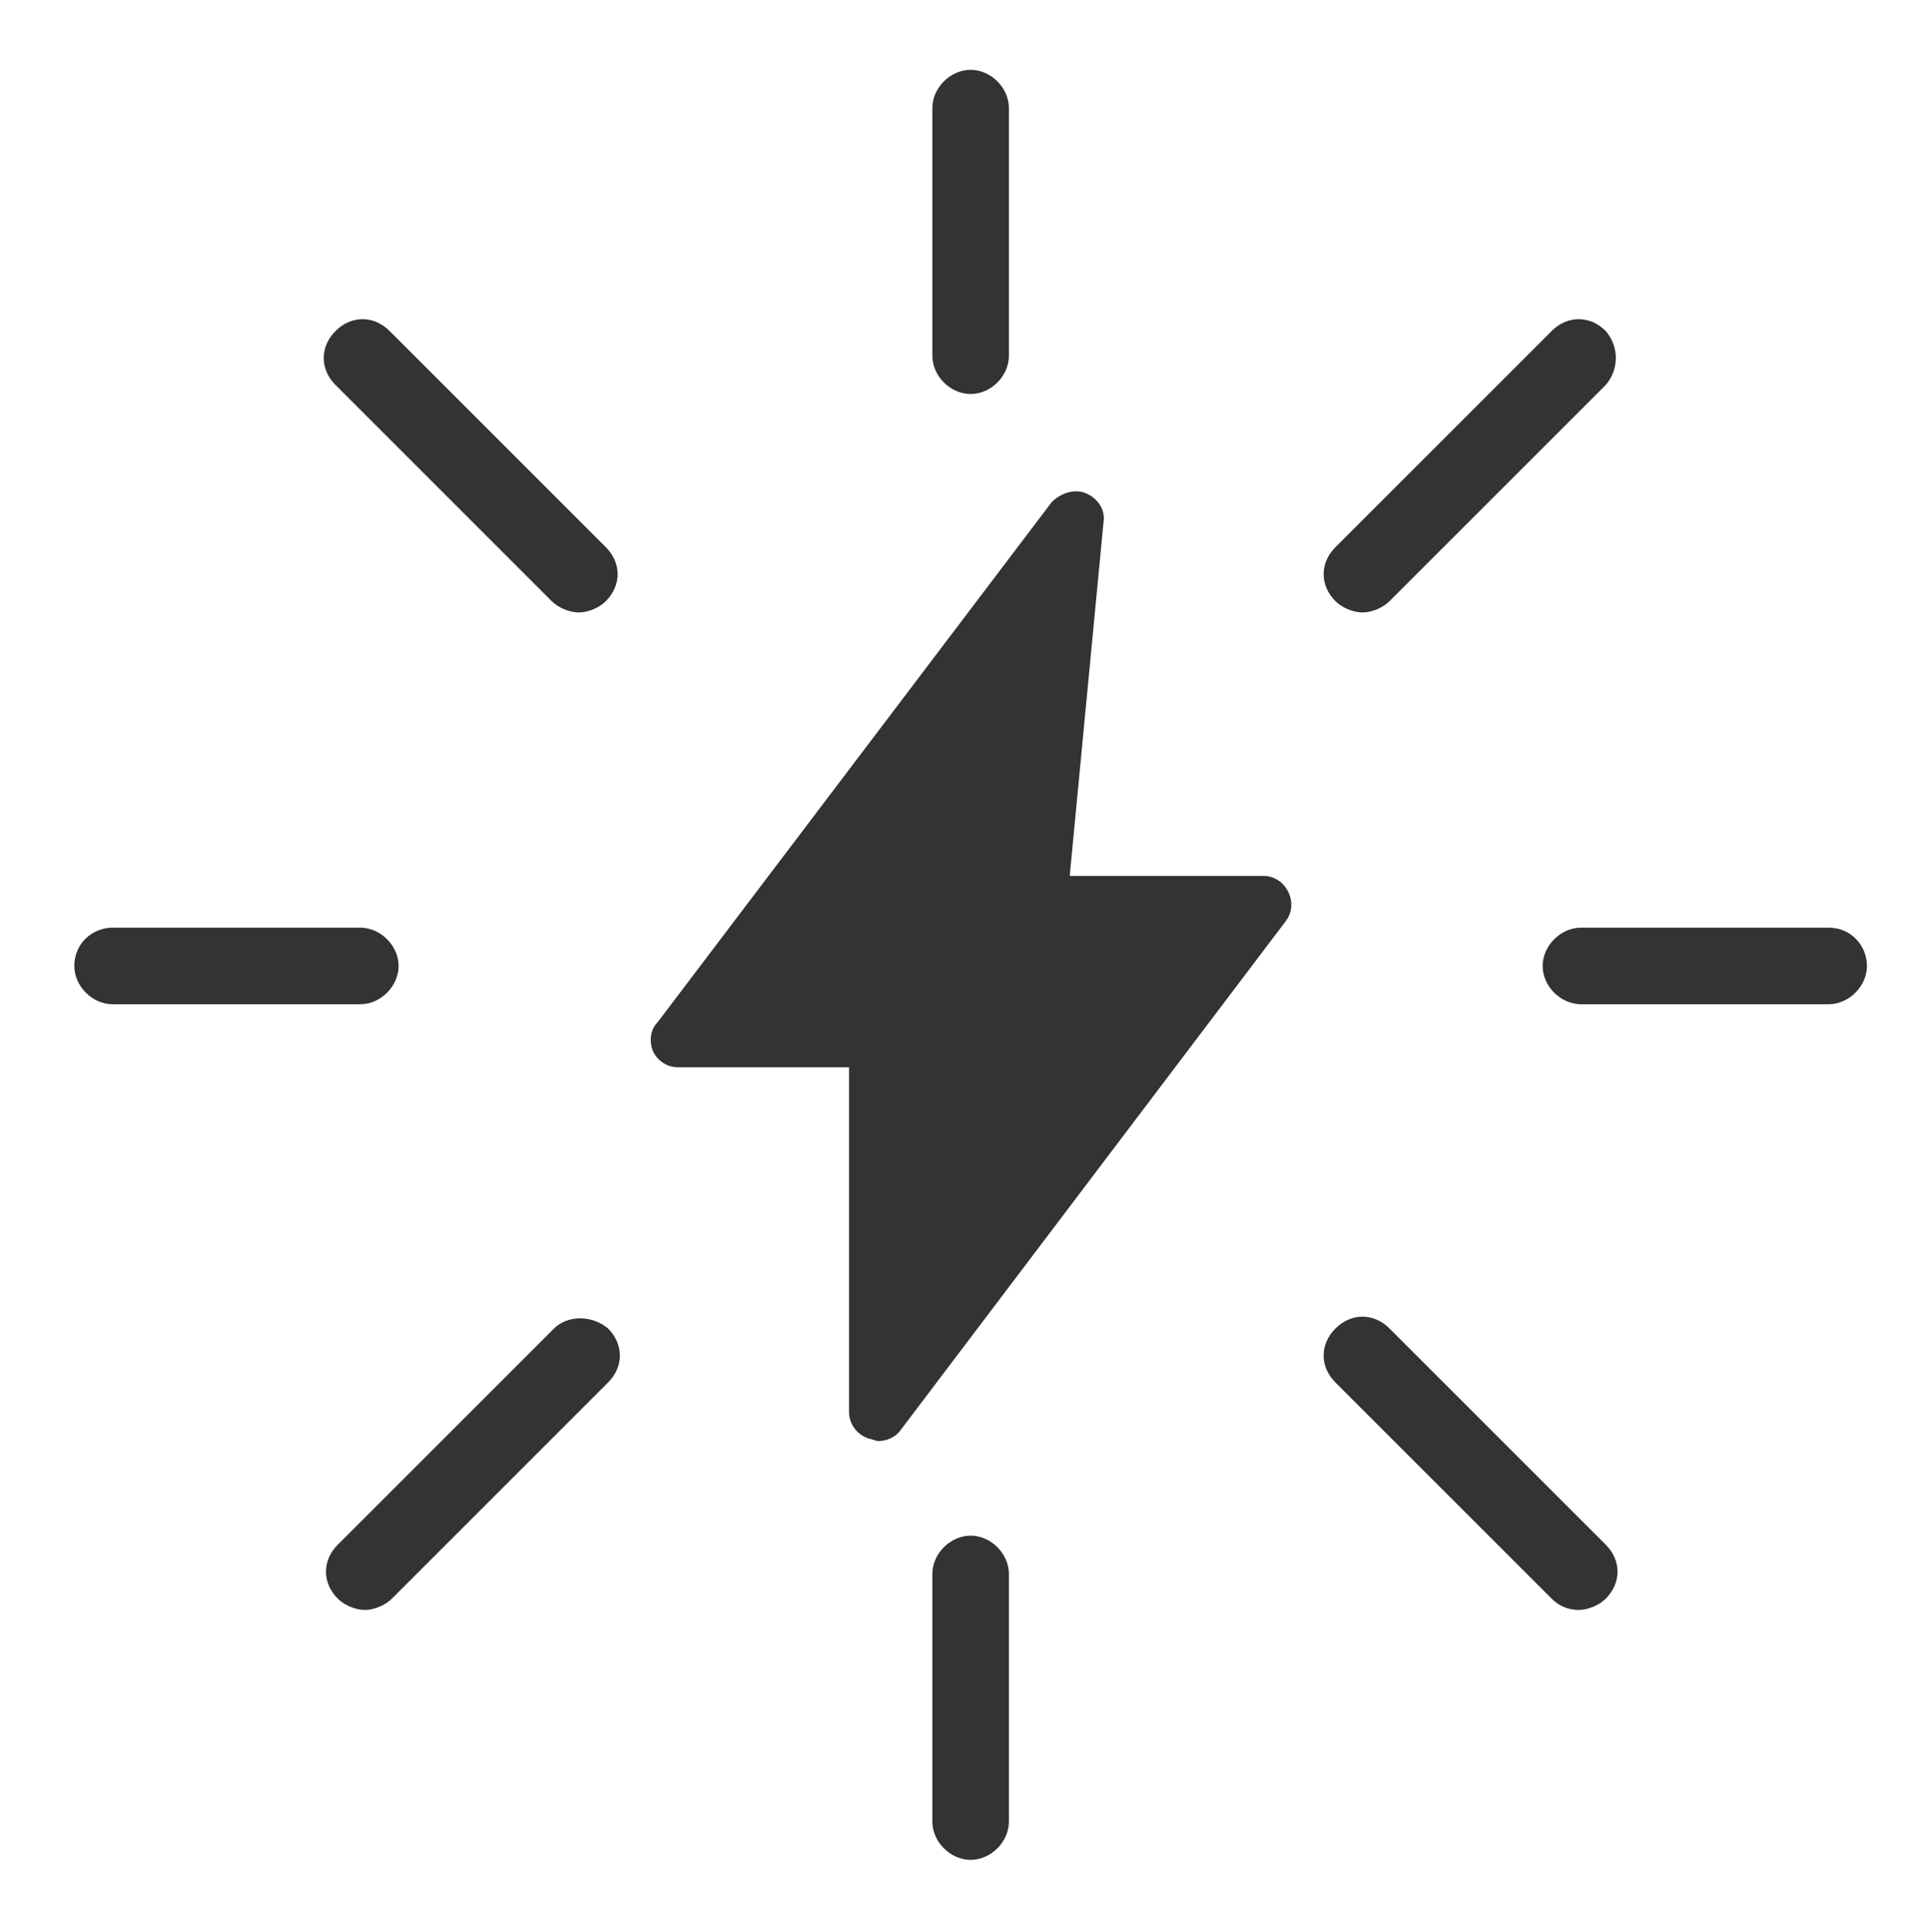
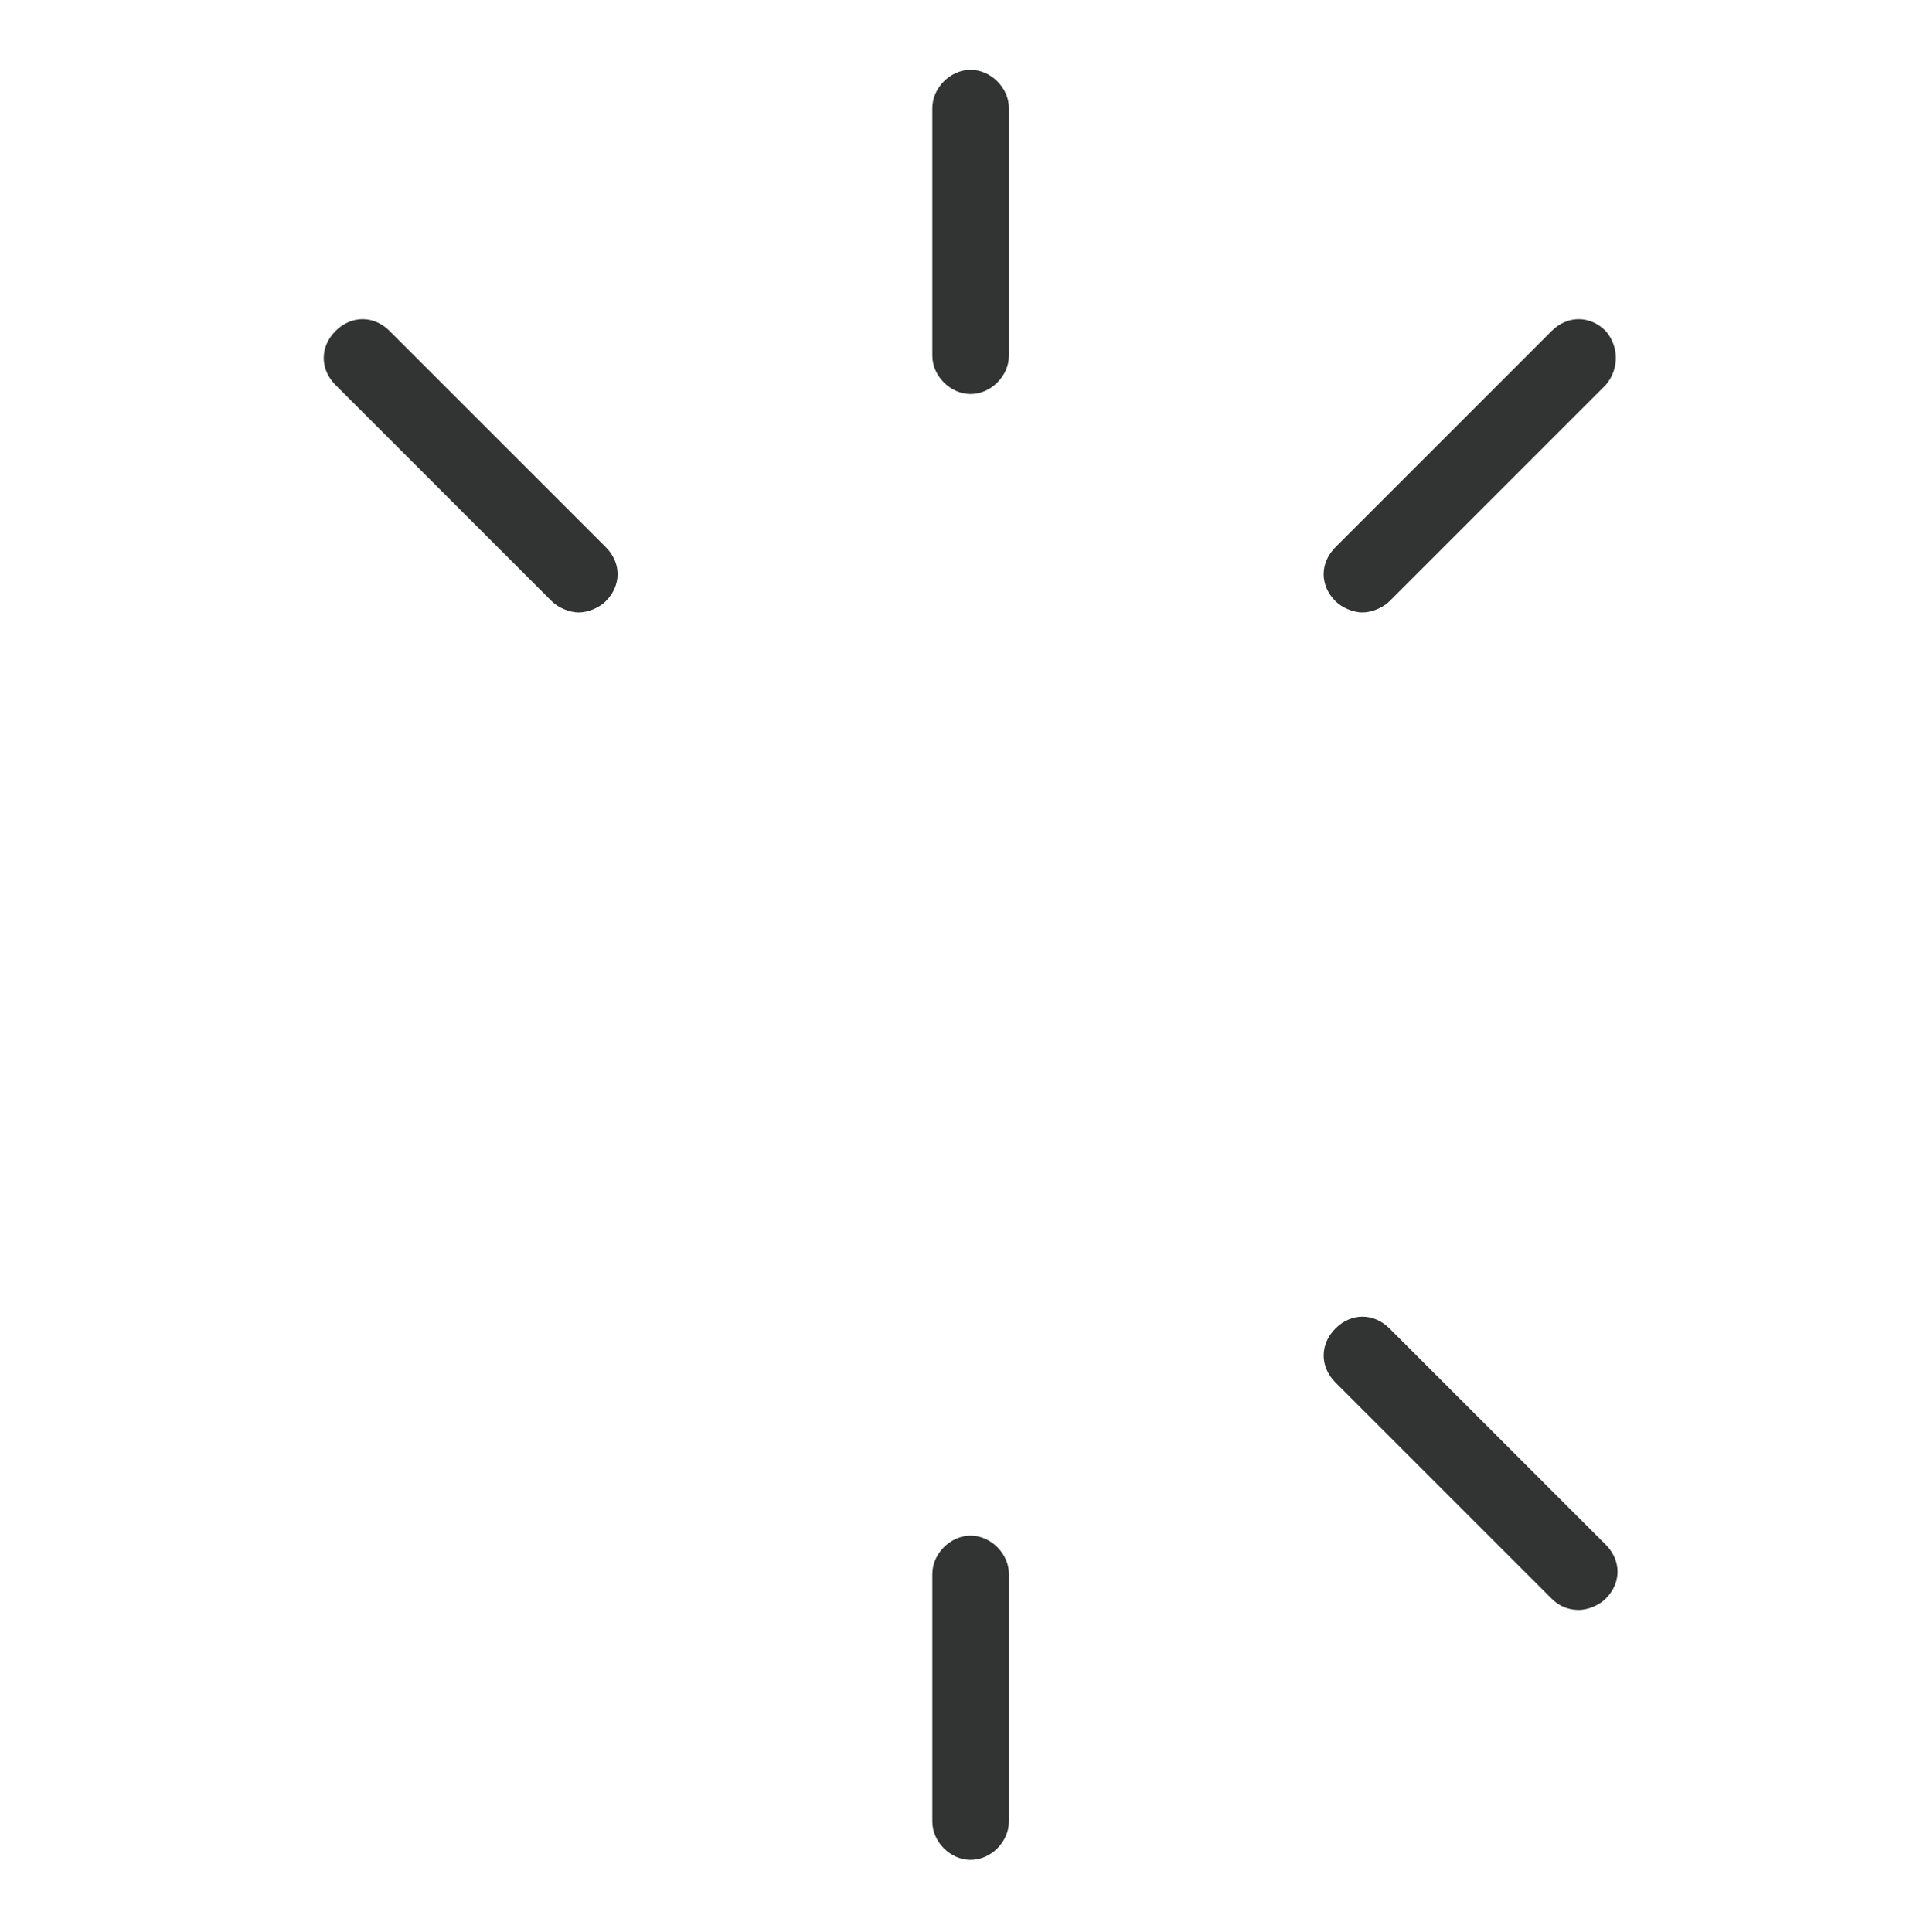
<svg xmlns="http://www.w3.org/2000/svg" version="1.1" id="Layer_1" x="0px" y="0px" viewBox="0 0 85.7 85.8" style="enable-background:new 0 0 85.7 85.8;" xml:space="preserve">
  <style type="text/css">
	.st0{fill:#323333;}
</style>
  <g>
-     <path class="st0" d="M29,46.7c0.2,0.4,0.6,0.7,1.1,0.7h7.6v15.3c0,0.5,0.3,1,0.9,1.2c0.1,0,0.3,0.1,0.4,0.1c0.4,0,0.8-0.2,1-0.5   l17.1-22.6c0.3-0.4,0.3-0.9,0.1-1.3c-0.2-0.4-0.6-0.7-1.1-0.7h-8.6L49,23.2c0.1-0.6-0.3-1.1-0.8-1.3c-0.5-0.2-1.1,0-1.5,0.4   L29.2,45.4C28.9,45.7,28.8,46.2,29,46.7z" />
-     <path class="st0" d="M3.3,42.9c0,0.9,0.8,1.7,1.7,1.7h11c0.9,0,1.7-0.8,1.7-1.7s-0.8-1.7-1.7-1.7H5C4.1,41.2,3.3,41.9,3.3,42.9z" />
-     <path class="st0" d="M81.2,41.2h-11c-0.9,0-1.7,0.8-1.7,1.7s0.8,1.7,1.7,1.7h11c0.9,0,1.7-0.8,1.7-1.7S82.2,41.2,81.2,41.2z" />
    <path class="st0" d="M41.4,69.9v11c0,0.9,0.8,1.7,1.7,1.7s1.7-0.8,1.7-1.7v-11c0-0.9-0.8-1.7-1.7-1.7S41.4,69,41.4,69.9z" />
    <path class="st0" d="M44.8,15.8v-11c0-0.9-0.8-1.7-1.7-1.7s-1.7,0.8-1.7,1.7v11c0,0.9,0.8,1.7,1.7,1.7S44.8,16.7,44.8,15.8z" />
-     <path class="st0" d="M24.6,59L15,68.6c-0.7,0.7-0.7,1.7,0,2.4c0.3,0.3,0.8,0.5,1.2,0.5c0.4,0,0.9-0.2,1.2-0.5l9.6-9.6   c0.7-0.7,0.7-1.7,0-2.4C26.3,58.4,25.2,58.4,24.6,59z" />
    <path class="st0" d="M71.3,14.7c-0.7-0.7-1.7-0.7-2.4,0l-9.6,9.6c-0.7,0.7-0.7,1.7,0,2.4c0.3,0.3,0.8,0.5,1.2,0.5s0.9-0.2,1.2-0.5   l9.6-9.6C71.9,16.4,71.9,15.4,71.3,14.7z" />
    <path class="st0" d="M70.1,71.5c0.4,0,0.9-0.2,1.2-0.5c0.7-0.7,0.7-1.7,0-2.4L61.7,59c-0.7-0.7-1.7-0.7-2.4,0s-0.7,1.7,0,2.4   l9.6,9.6C69.2,71.3,69.6,71.5,70.1,71.5z" />
    <path class="st0" d="M26.9,24.3l-9.6-9.6c-0.7-0.7-1.7-0.7-2.4,0s-0.7,1.7,0,2.4l9.6,9.6c0.3,0.3,0.8,0.5,1.2,0.5s0.9-0.2,1.2-0.5   C27.6,26,27.6,25,26.9,24.3z" />
  </g>
</svg>